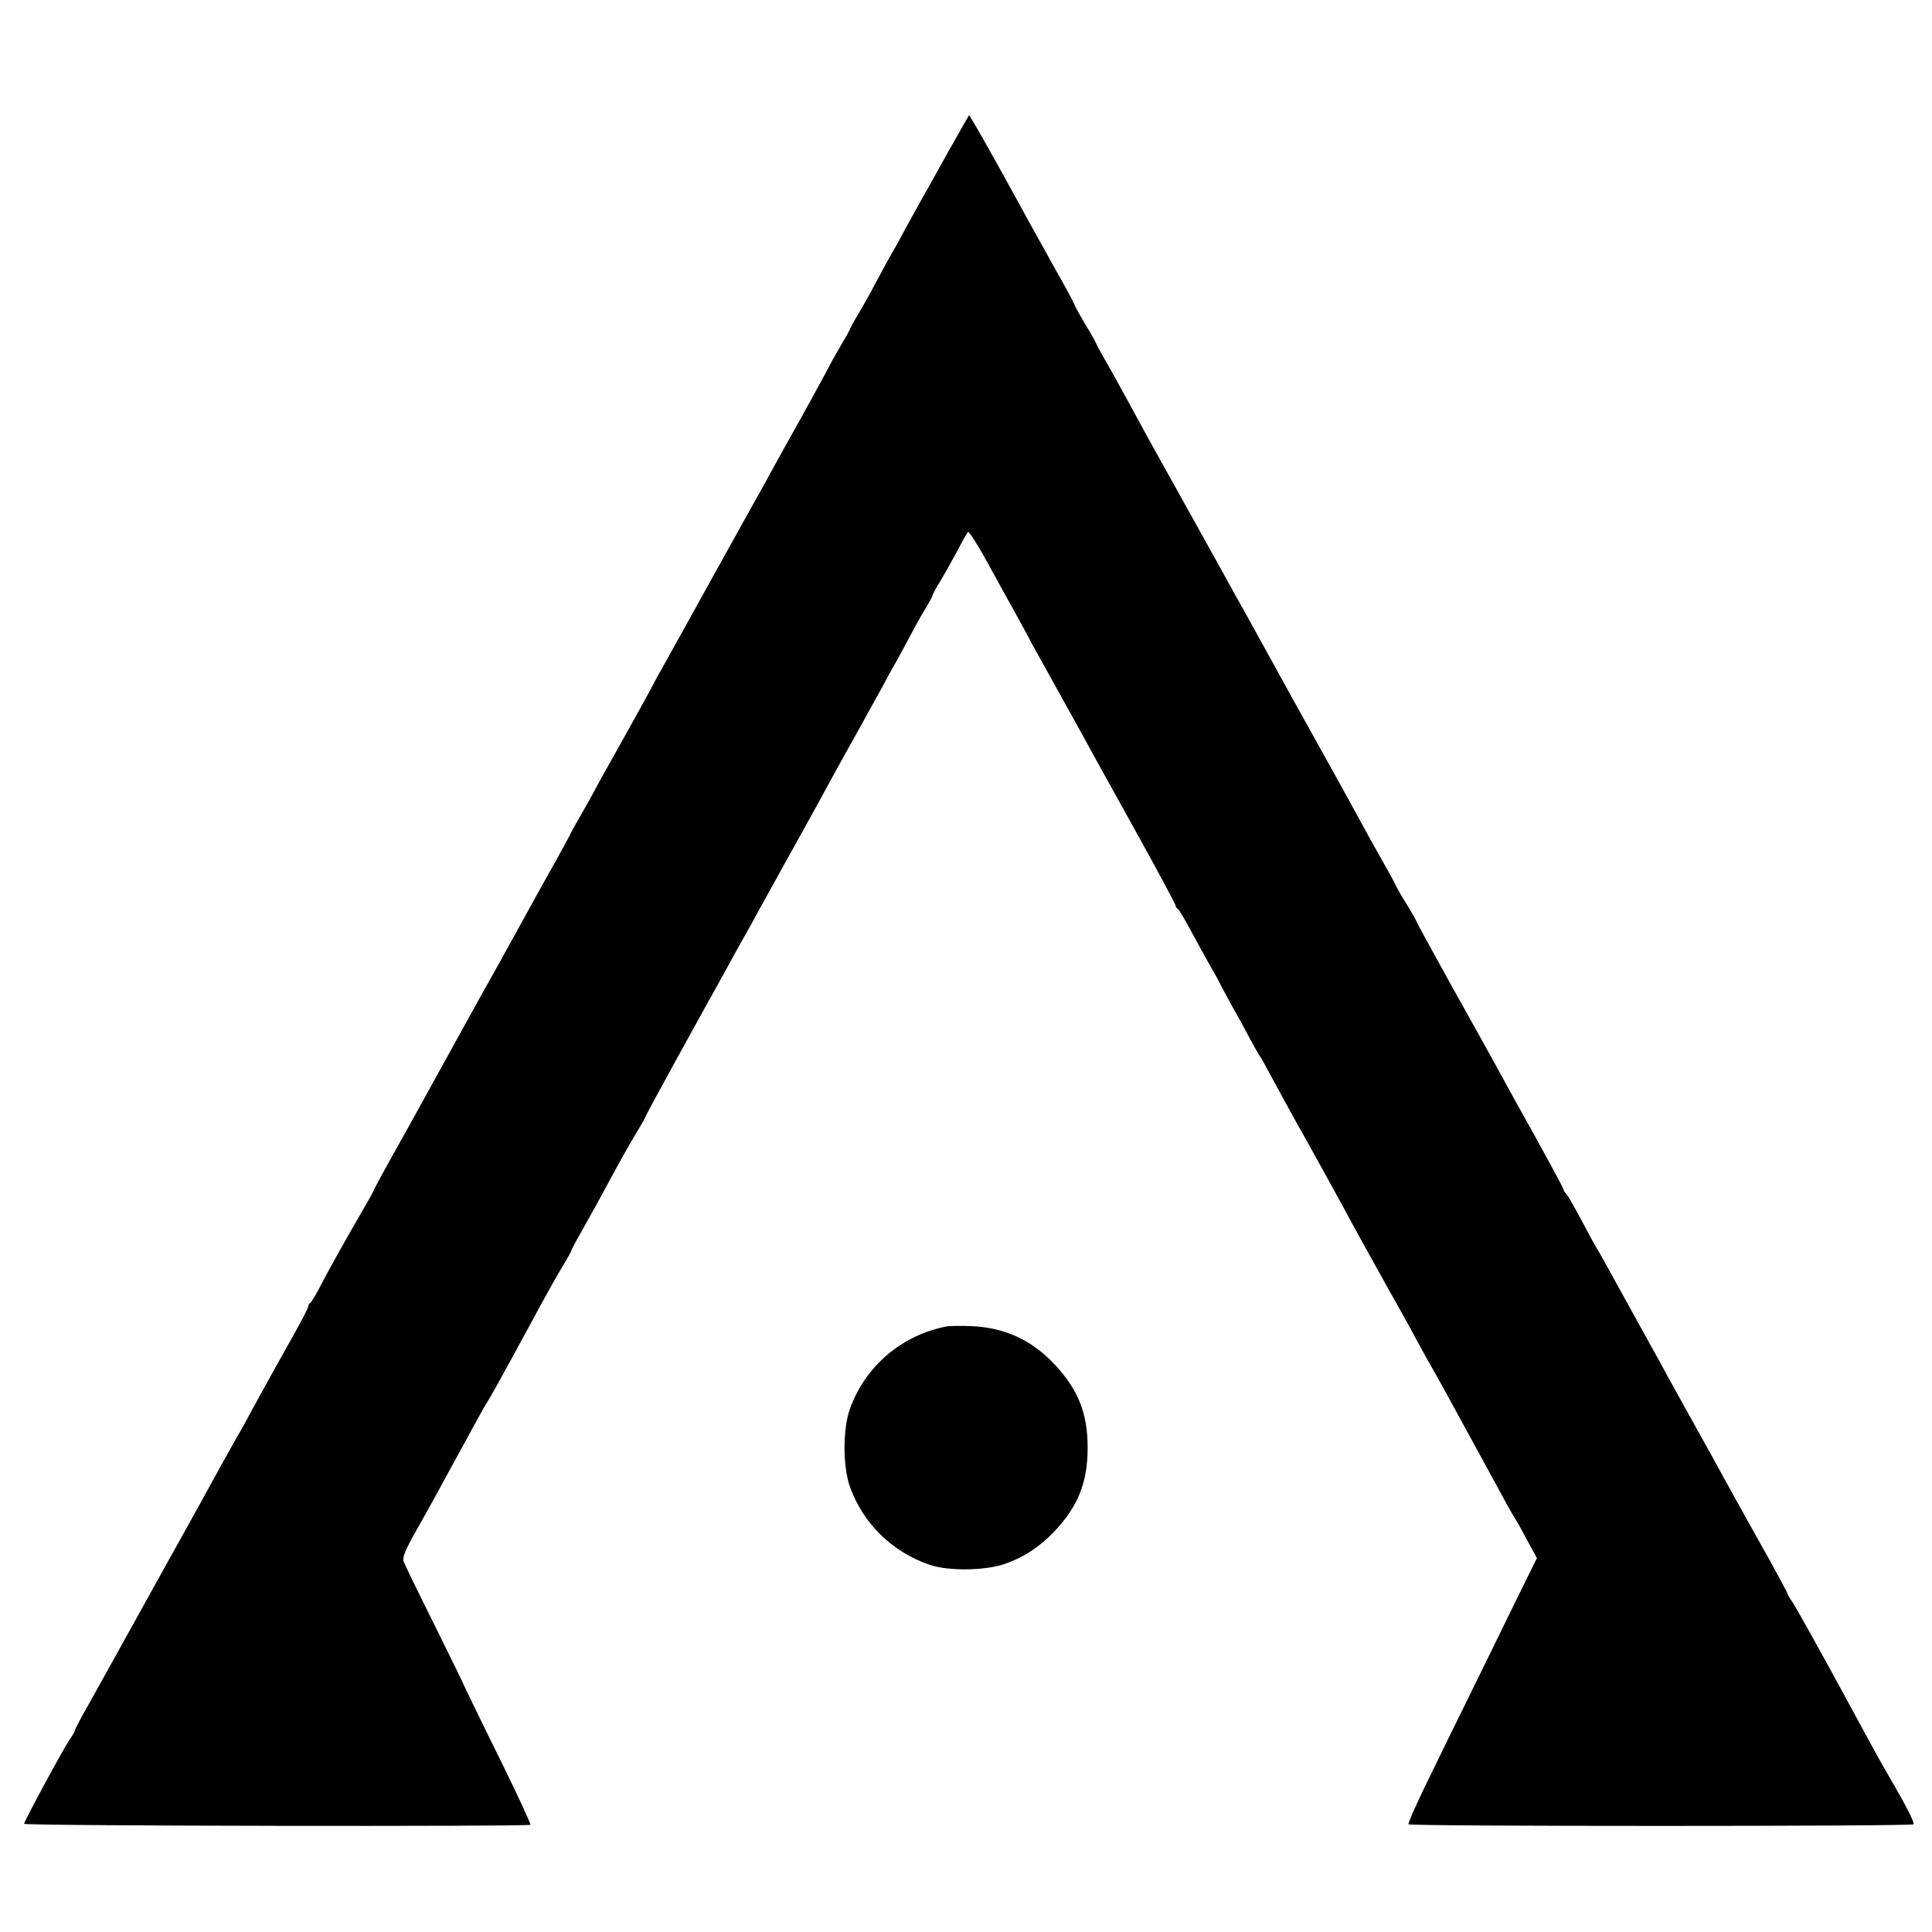
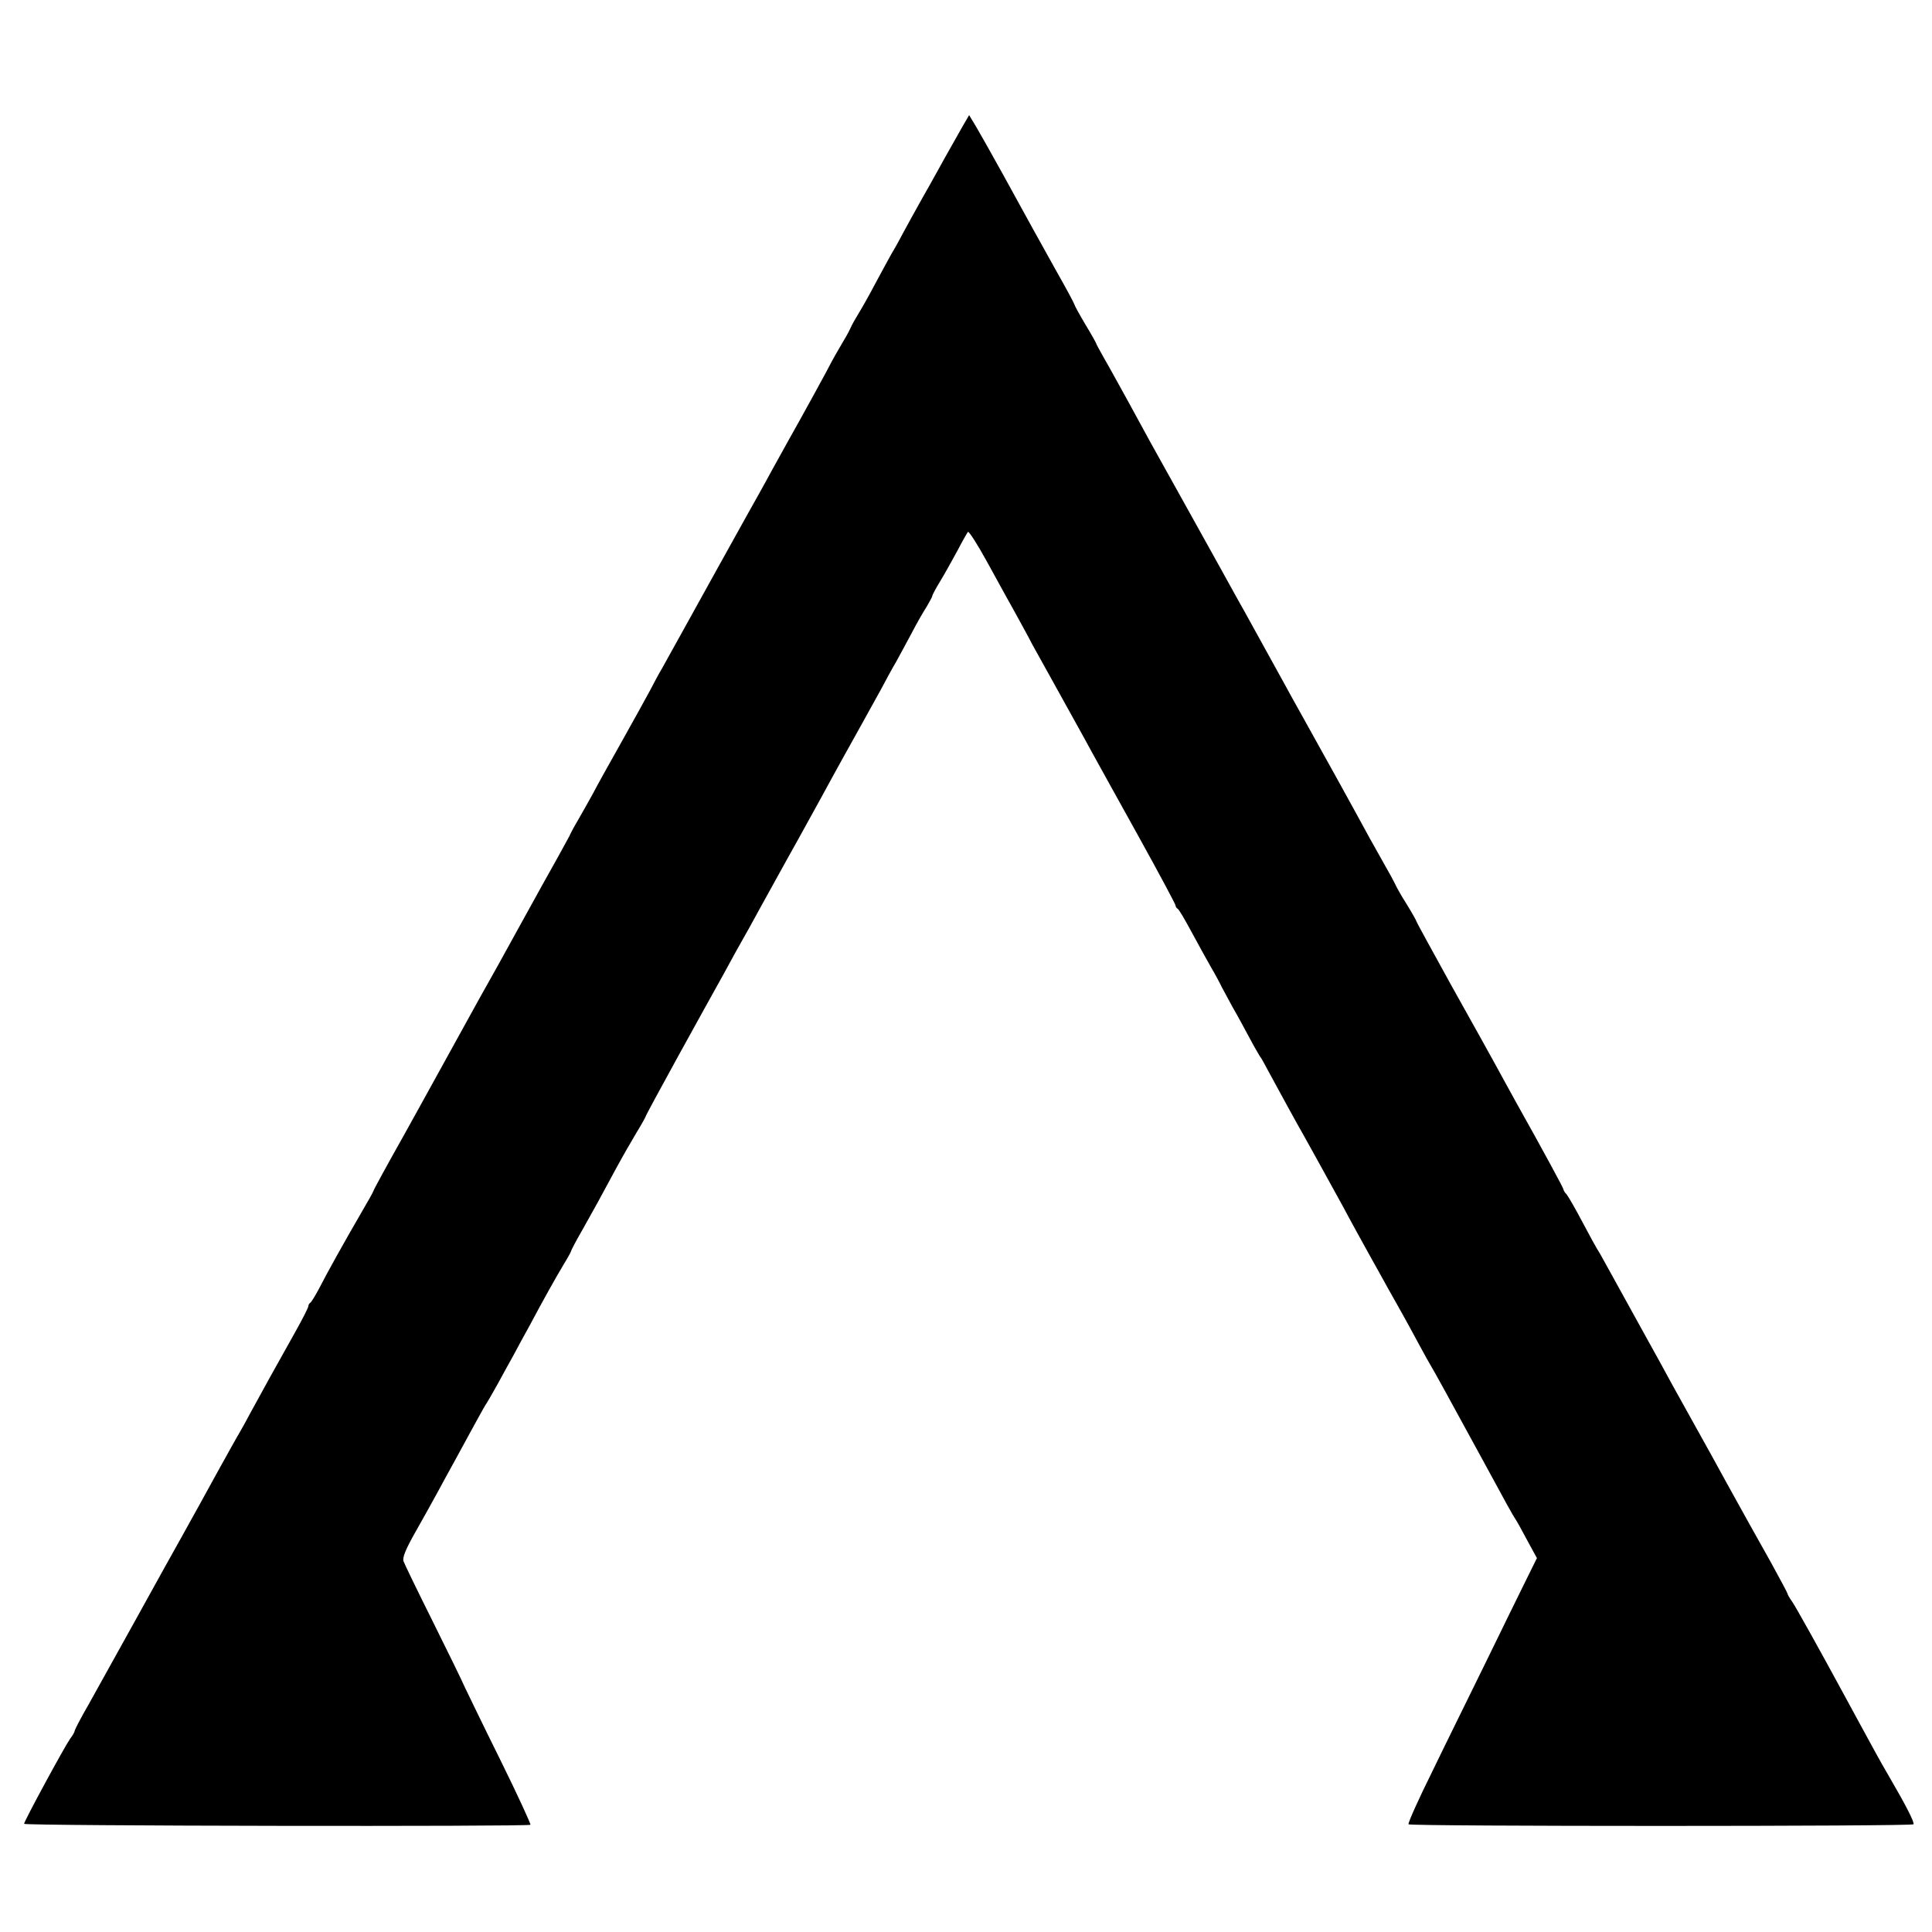
<svg xmlns="http://www.w3.org/2000/svg" version="1.0" width="802pt" height="802pt" viewBox="0 0 802 802" preserveAspectRatio="xMidYMid meet">
  <g transform="translate(0,802) scale(0.1,-0.1)" fill="#000000" stroke="none">
    <path d="M3995 7494 c-15 -27 -47 -83 -70 -124 -23 -41 -65 -118 -95 -170 -29 -52 -65 -117 -80 -145 -14 -27 -36 -67 -49 -88 -12 -22 -43 -78 -68 -125 -25 -48 -57 -104 -70 -125 -13 -21 -28 -48 -33 -60 -5 -12 -23 -44 -40 -72 -16 -27 -33 -57 -37 -65 -7 -16 -140 -258 -181 -330 -14 -25 -46 -83 -72 -130 -25 -47 -69 -125 -97 -175 -63 -114 -180 -323 -269 -485 -38 -69 -77 -138 -86 -155 -10 -16 -32 -57 -49 -90 -18 -33 -71 -130 -119 -215 -48 -85 -102 -182 -119 -215 -18 -33 -46 -82 -62 -110 -16 -27 -32 -57 -35 -65 -4 -8 -28 -51 -52 -95 -25 -44 -81 -145 -125 -225 -91 -166 -164 -297 -197 -355 -20 -36 -104 -188 -240 -435 -26 -47 -58 -105 -72 -130 -76 -135 -128 -231 -128 -234 0 -3 -22 -42 -49 -88 -68 -117 -144 -253 -177 -318 -16 -30 -32 -56 -36 -58 -4 -2 -8 -9 -8 -14 0 -6 -26 -57 -57 -112 -75 -134 -132 -236 -178 -321 -20 -38 -43 -79 -50 -91 -7 -11 -51 -90 -98 -175 -46 -85 -95 -172 -107 -194 -12 -22 -58 -105 -103 -185 -73 -132 -168 -304 -320 -577 -32 -55 -57 -104 -57 -108 0 -4 -8 -19 -19 -33 -25 -36 -191 -342 -191 -353 0 -9 2093 -12 2102 -4 2 3 -52 121 -122 263 -70 141 -137 280 -150 307 -12 28 -73 152 -135 277 -62 124 -116 236 -120 247 -5 16 9 50 51 124 32 56 71 127 88 158 17 32 54 99 82 150 28 52 66 121 84 154 18 33 36 65 40 70 4 6 25 42 46 80 21 39 51 93 66 120 15 28 45 84 68 125 52 98 105 193 141 253 16 26 29 50 29 52 0 3 20 42 45 85 53 94 75 134 140 255 27 50 66 118 87 153 21 34 38 65 38 67 0 3 59 112 131 243 72 130 158 287 192 347 33 61 69 126 80 145 11 19 44 78 72 130 29 52 76 138 105 190 48 86 68 122 150 271 60 111 121 220 165 299 26 47 63 114 83 150 19 36 46 86 61 111 14 26 44 80 65 120 21 41 50 91 63 111 12 21 23 40 23 44 0 4 15 32 34 63 19 31 50 88 71 126 20 39 40 73 43 77 4 4 41 -54 82 -129 41 -75 94 -171 117 -212 23 -42 54 -98 68 -126 15 -27 49 -88 75 -135 26 -47 86 -155 133 -240 46 -85 153 -277 236 -427 83 -150 151 -277 151 -282 0 -5 4 -11 8 -13 5 -1 31 -46 59 -98 28 -52 64 -117 80 -145 16 -27 37 -66 46 -85 10 -19 31 -57 46 -85 16 -27 45 -81 66 -120 20 -38 41 -74 45 -80 5 -5 21 -35 37 -65 30 -56 127 -233 143 -260 18 -32 100 -180 163 -295 35 -66 86 -158 112 -205 26 -47 60 -107 75 -135 15 -27 42 -75 59 -105 17 -30 49 -89 71 -130 22 -41 45 -82 50 -90 9 -14 79 -141 220 -400 87 -161 122 -224 130 -235 4 -5 26 -44 48 -86 l42 -77 -46 -93 c-26 -52 -100 -204 -166 -339 -66 -135 -167 -339 -223 -455 -57 -115 -101 -213 -98 -218 5 -9 2087 -9 2096 0 6 6 -31 78 -98 193 -18 30 -47 82 -65 115 -18 33 -45 83 -60 110 -15 28 -41 75 -57 105 -109 201 -208 379 -224 402 -11 15 -19 30 -19 33 0 3 -31 60 -68 128 -76 135 -103 184 -185 332 -30 55 -87 159 -127 230 -40 72 -85 153 -100 180 -15 28 -74 136 -132 240 -58 105 -120 217 -138 250 -18 33 -36 65 -40 70 -4 6 -31 55 -60 110 -29 55 -59 107 -66 116 -8 8 -14 18 -14 22 0 5 -81 155 -197 362 -27 50 -66 119 -85 155 -20 36 -101 183 -182 327 -80 145 -146 265 -146 268 0 2 -18 35 -41 72 -23 36 -44 74 -47 82 -4 9 -25 48 -47 86 -22 39 -49 87 -60 107 -58 107 -201 366 -275 498 -29 52 -67 120 -83 150 -27 49 -107 194 -160 290 -11 19 -56 100 -100 180 -73 131 -221 398 -292 525 -15 28 -56 102 -90 165 -35 63 -79 144 -99 178 -20 35 -36 65 -36 67 0 2 -20 38 -45 79 -25 42 -45 79 -45 82 0 3 -33 65 -74 137 -82 147 -104 187 -222 402 -46 83 -96 172 -112 199 l-29 48 -28 -48z" />
-     <path d="M3930 2514 c-186 -36 -337 -164 -401 -340 -31 -84 -31 -244 0 -328 55 -152 177 -270 331 -322 79 -27 234 -24 314 5 79 28 143 71 203 134 98 104 138 203 138 347 0 144 -40 243 -138 347 -95 101 -205 151 -342 158 -44 2 -91 1 -105 -1z" />
  </g>
</svg>